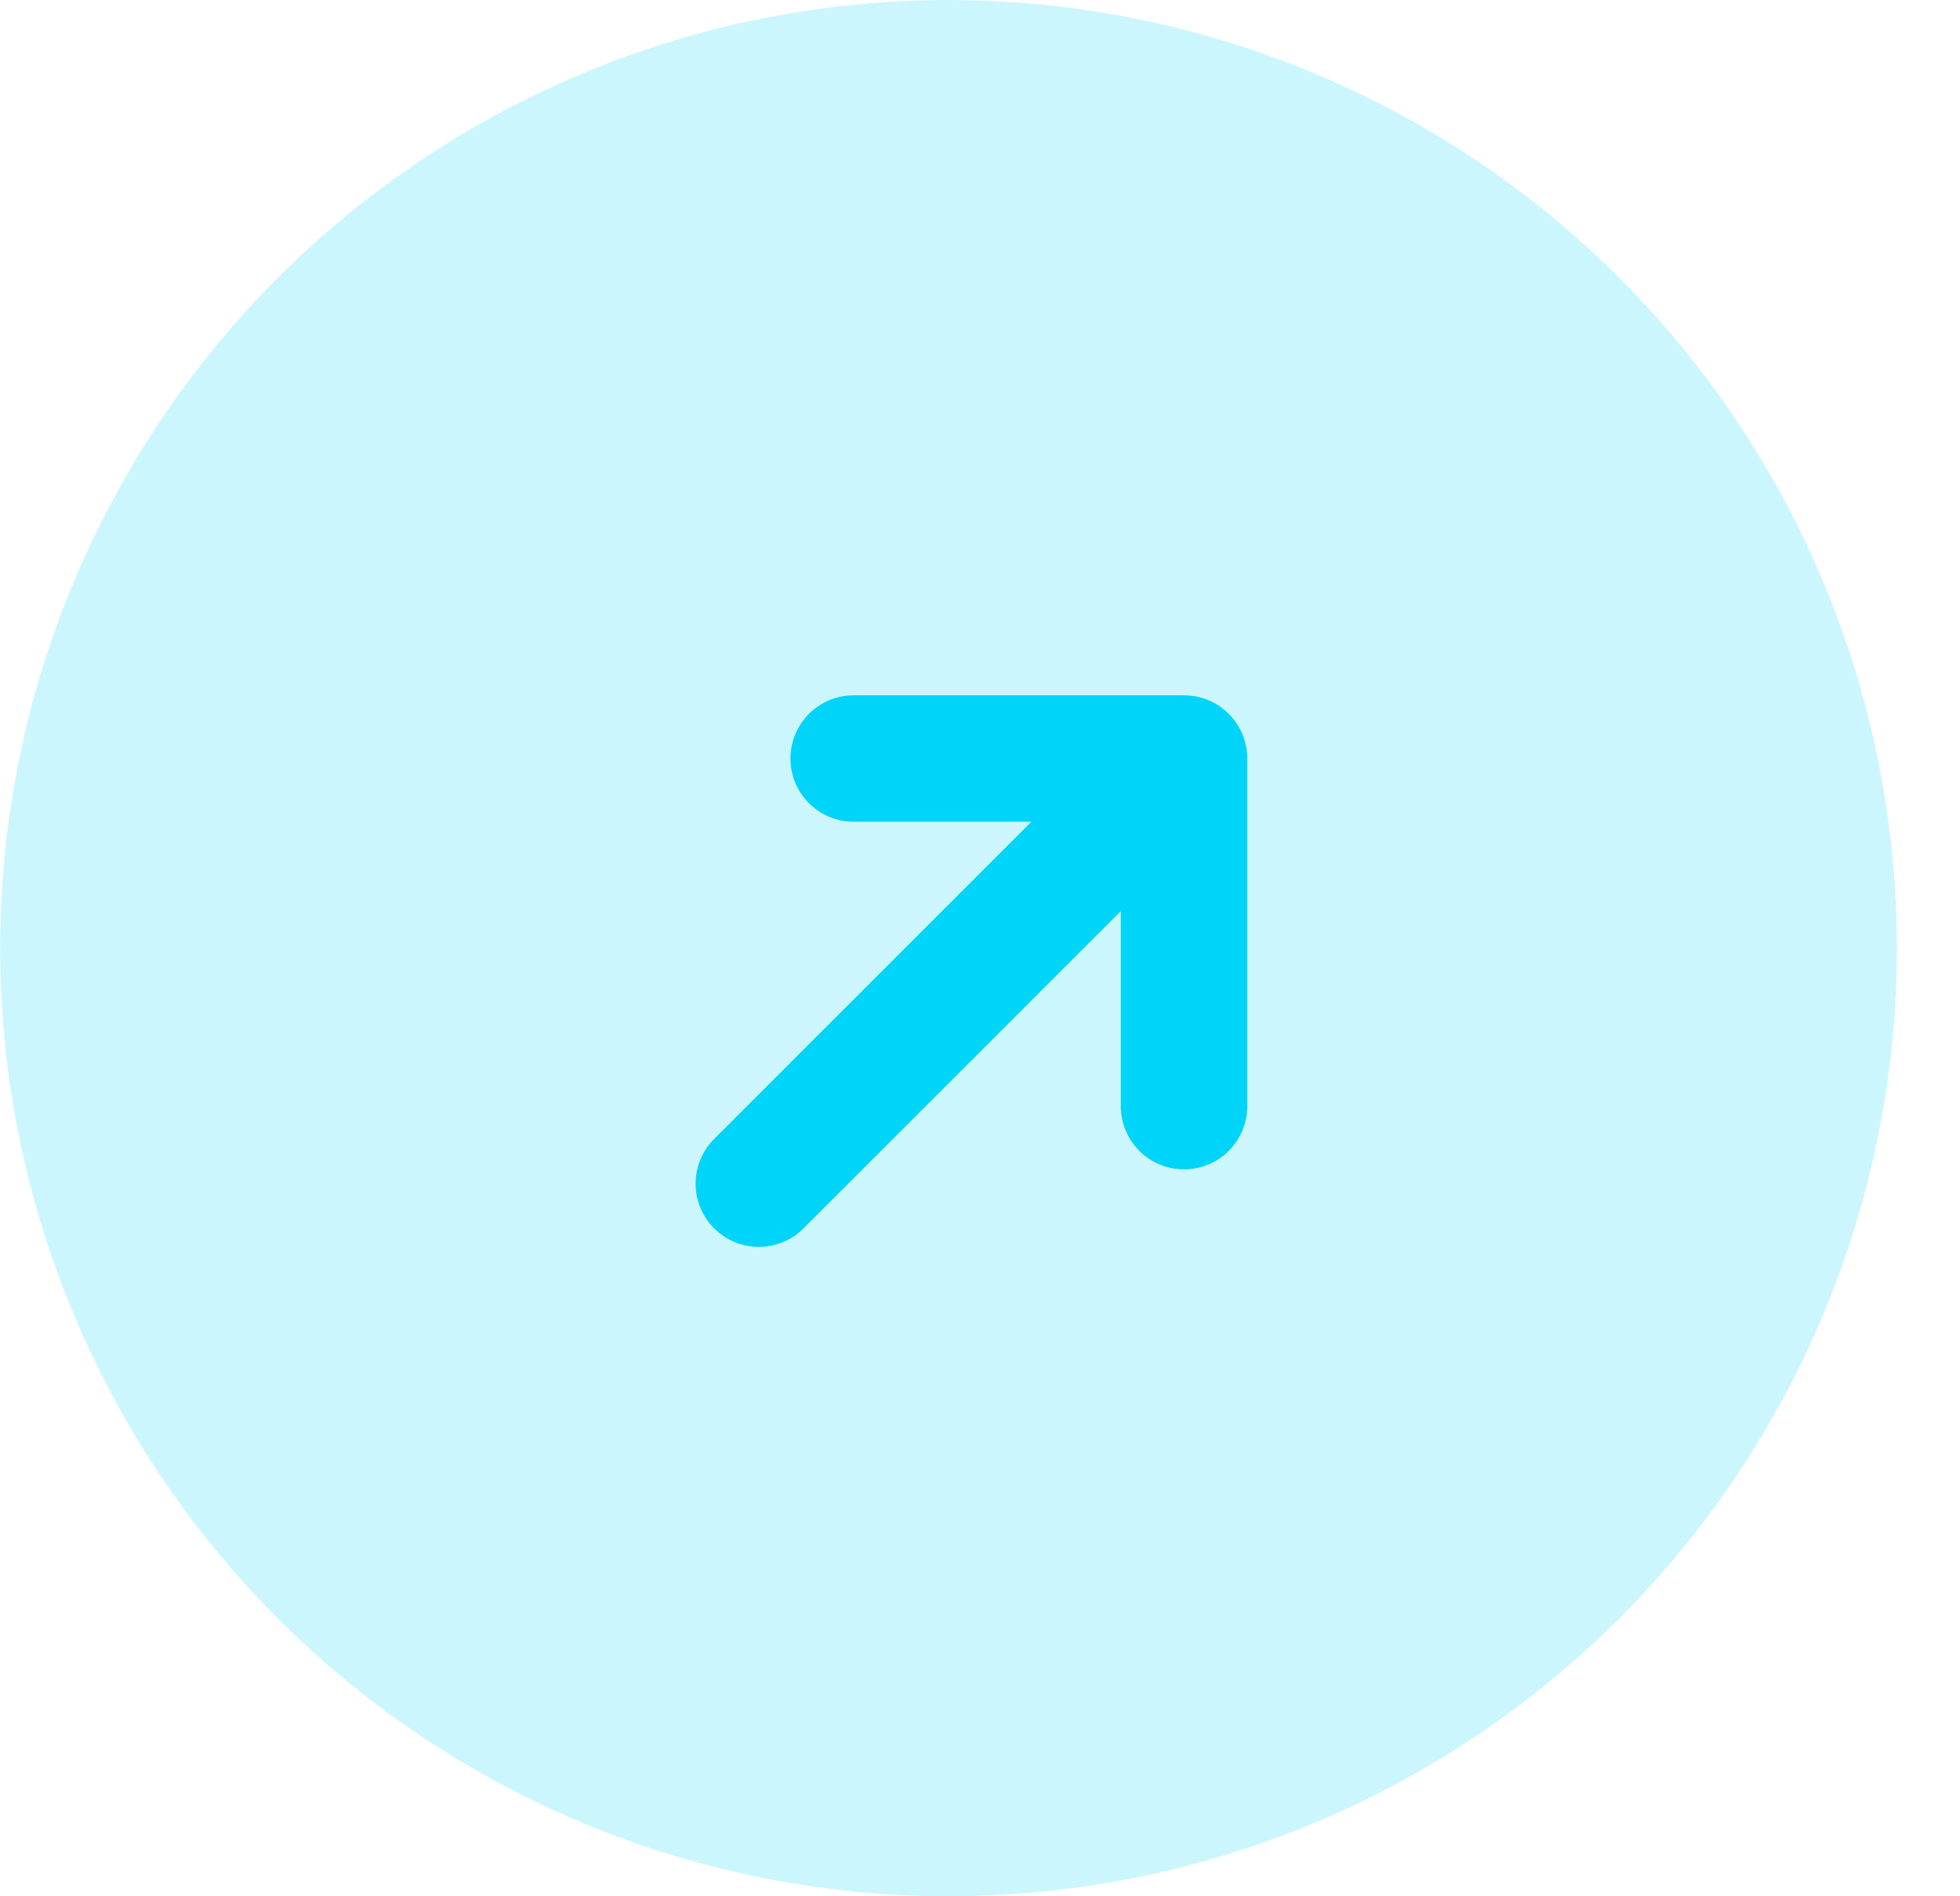
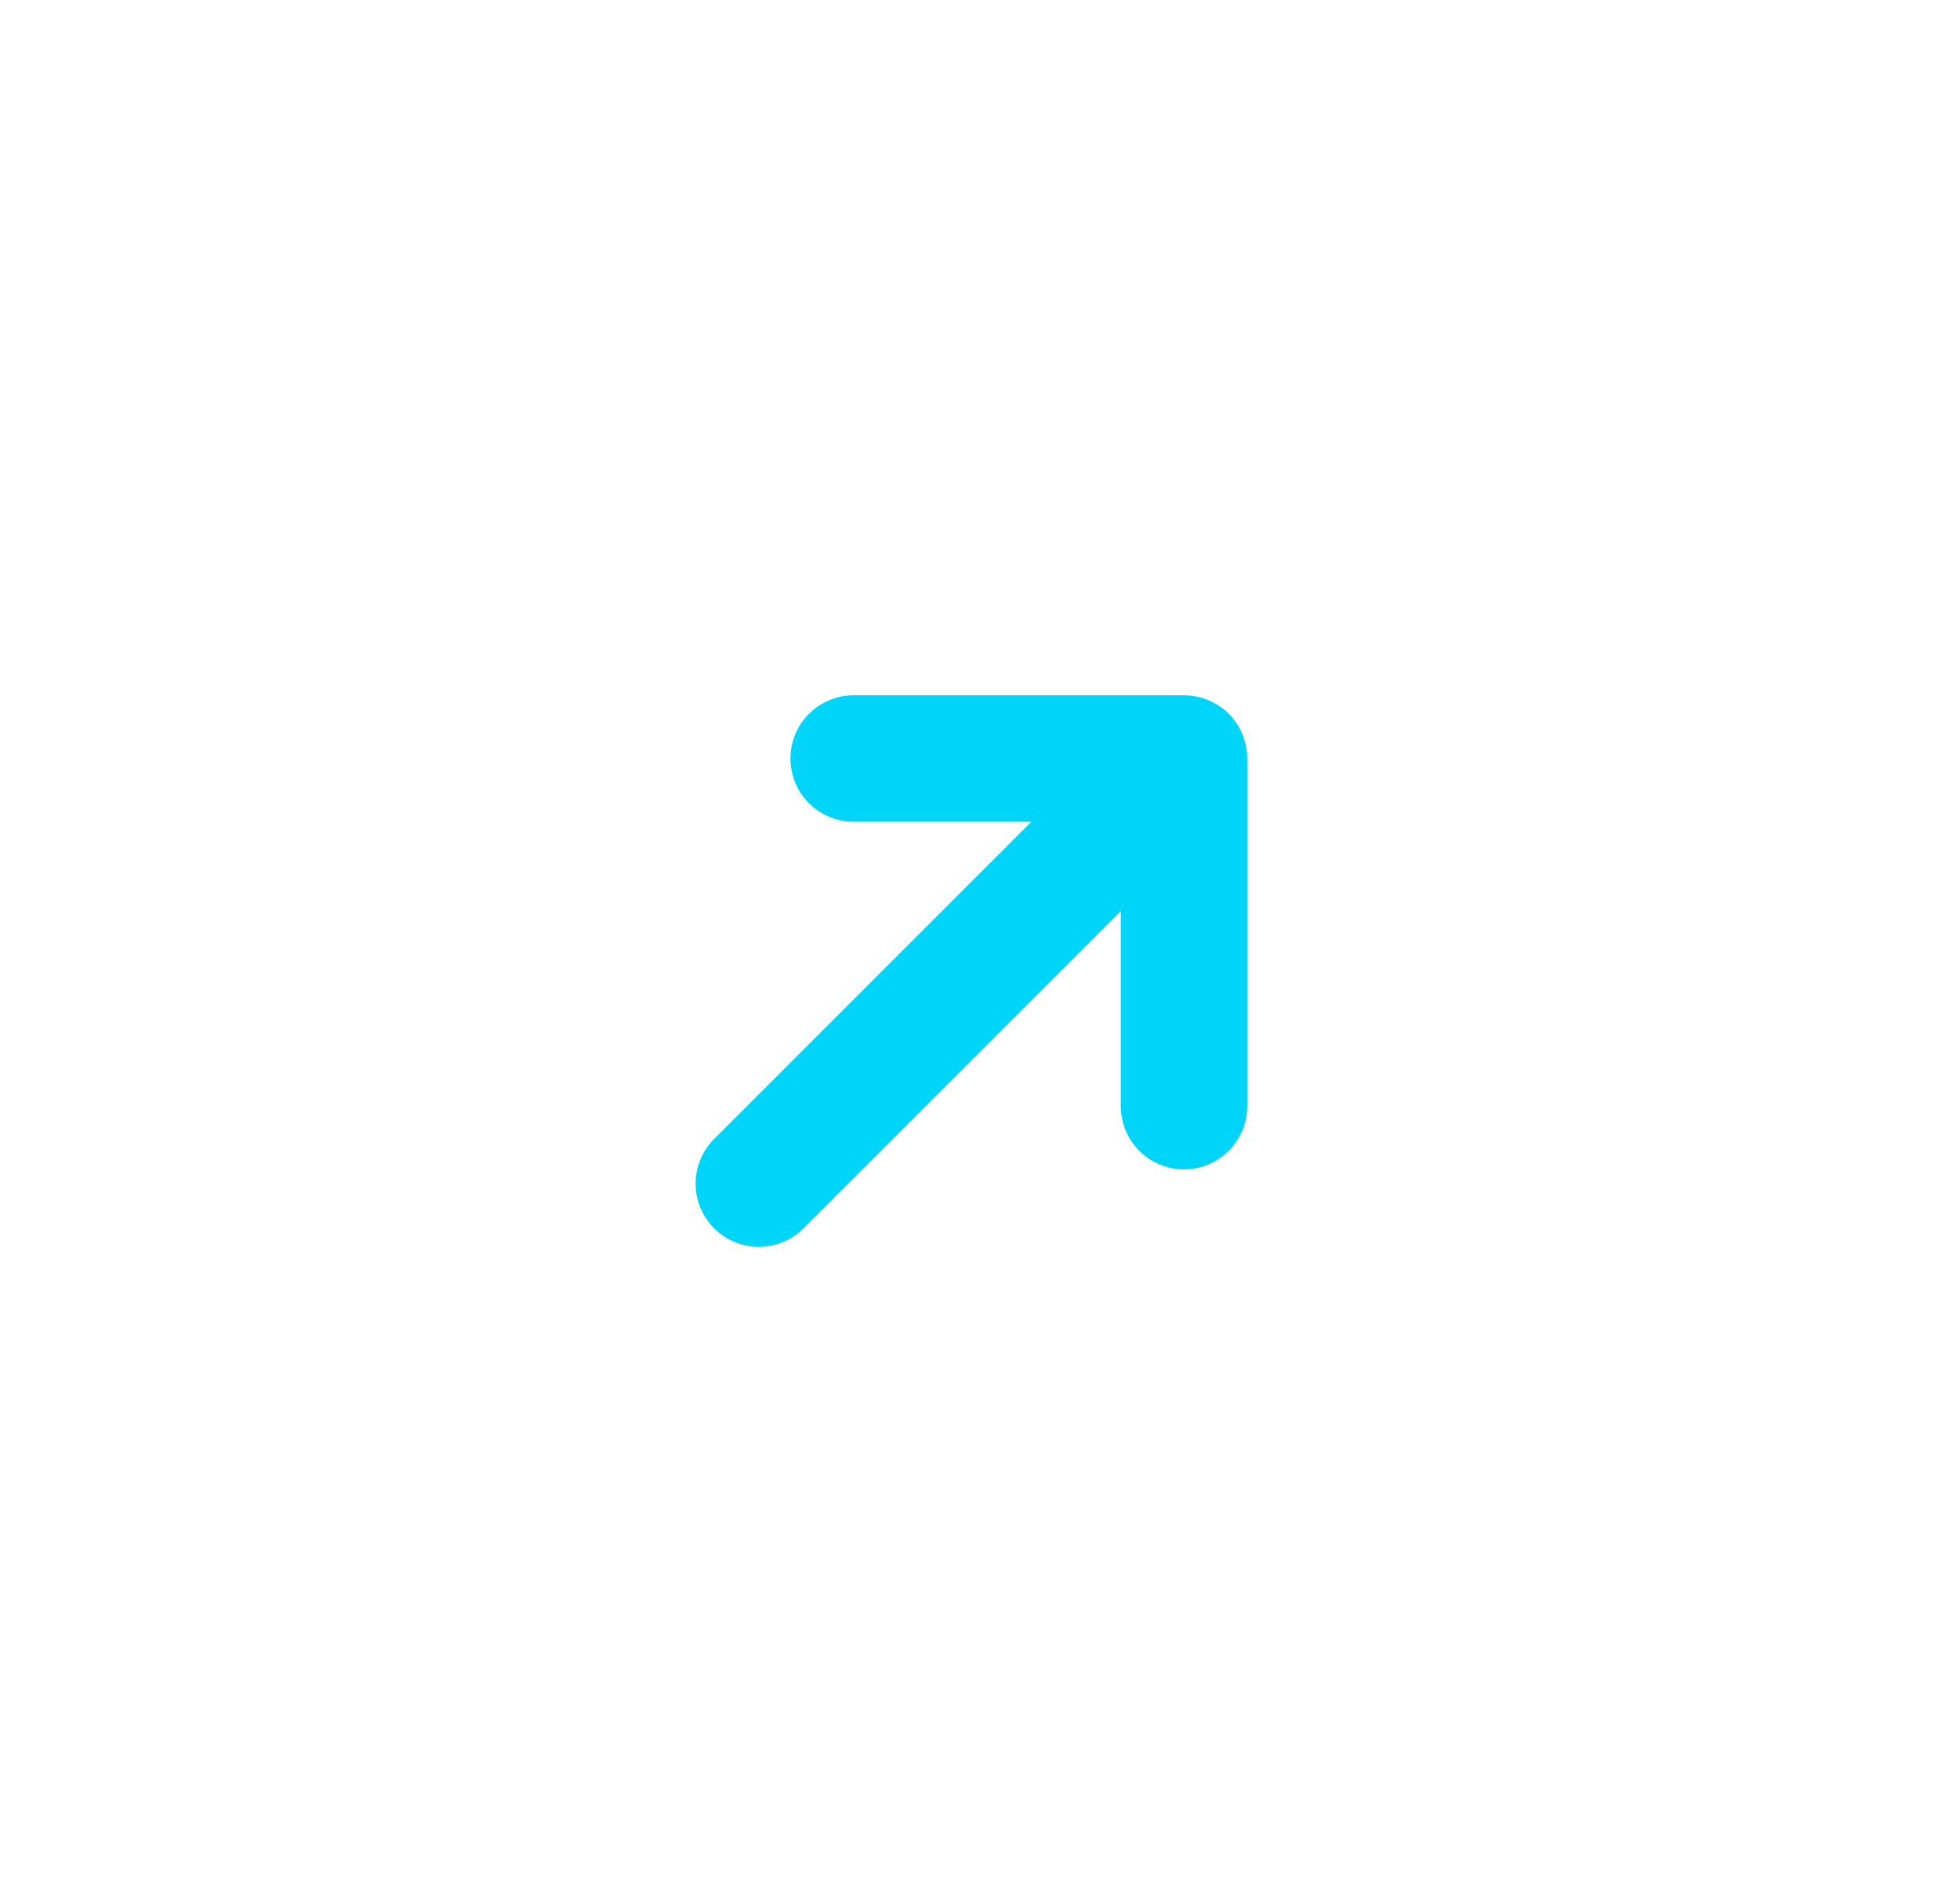
<svg xmlns="http://www.w3.org/2000/svg" width="31" height="30" viewBox="0 0 31 30" fill="none">
-   <circle opacity="0.2" cx="15.002" cy="15" r="15" fill="#00D4F9" />
  <path d="M12.002 18.726L18.727 12M18.727 12V17.5M18.727 12H13.502" stroke="#00D4F9" stroke-width="2" stroke-linecap="round" stroke-linejoin="round" />
</svg>